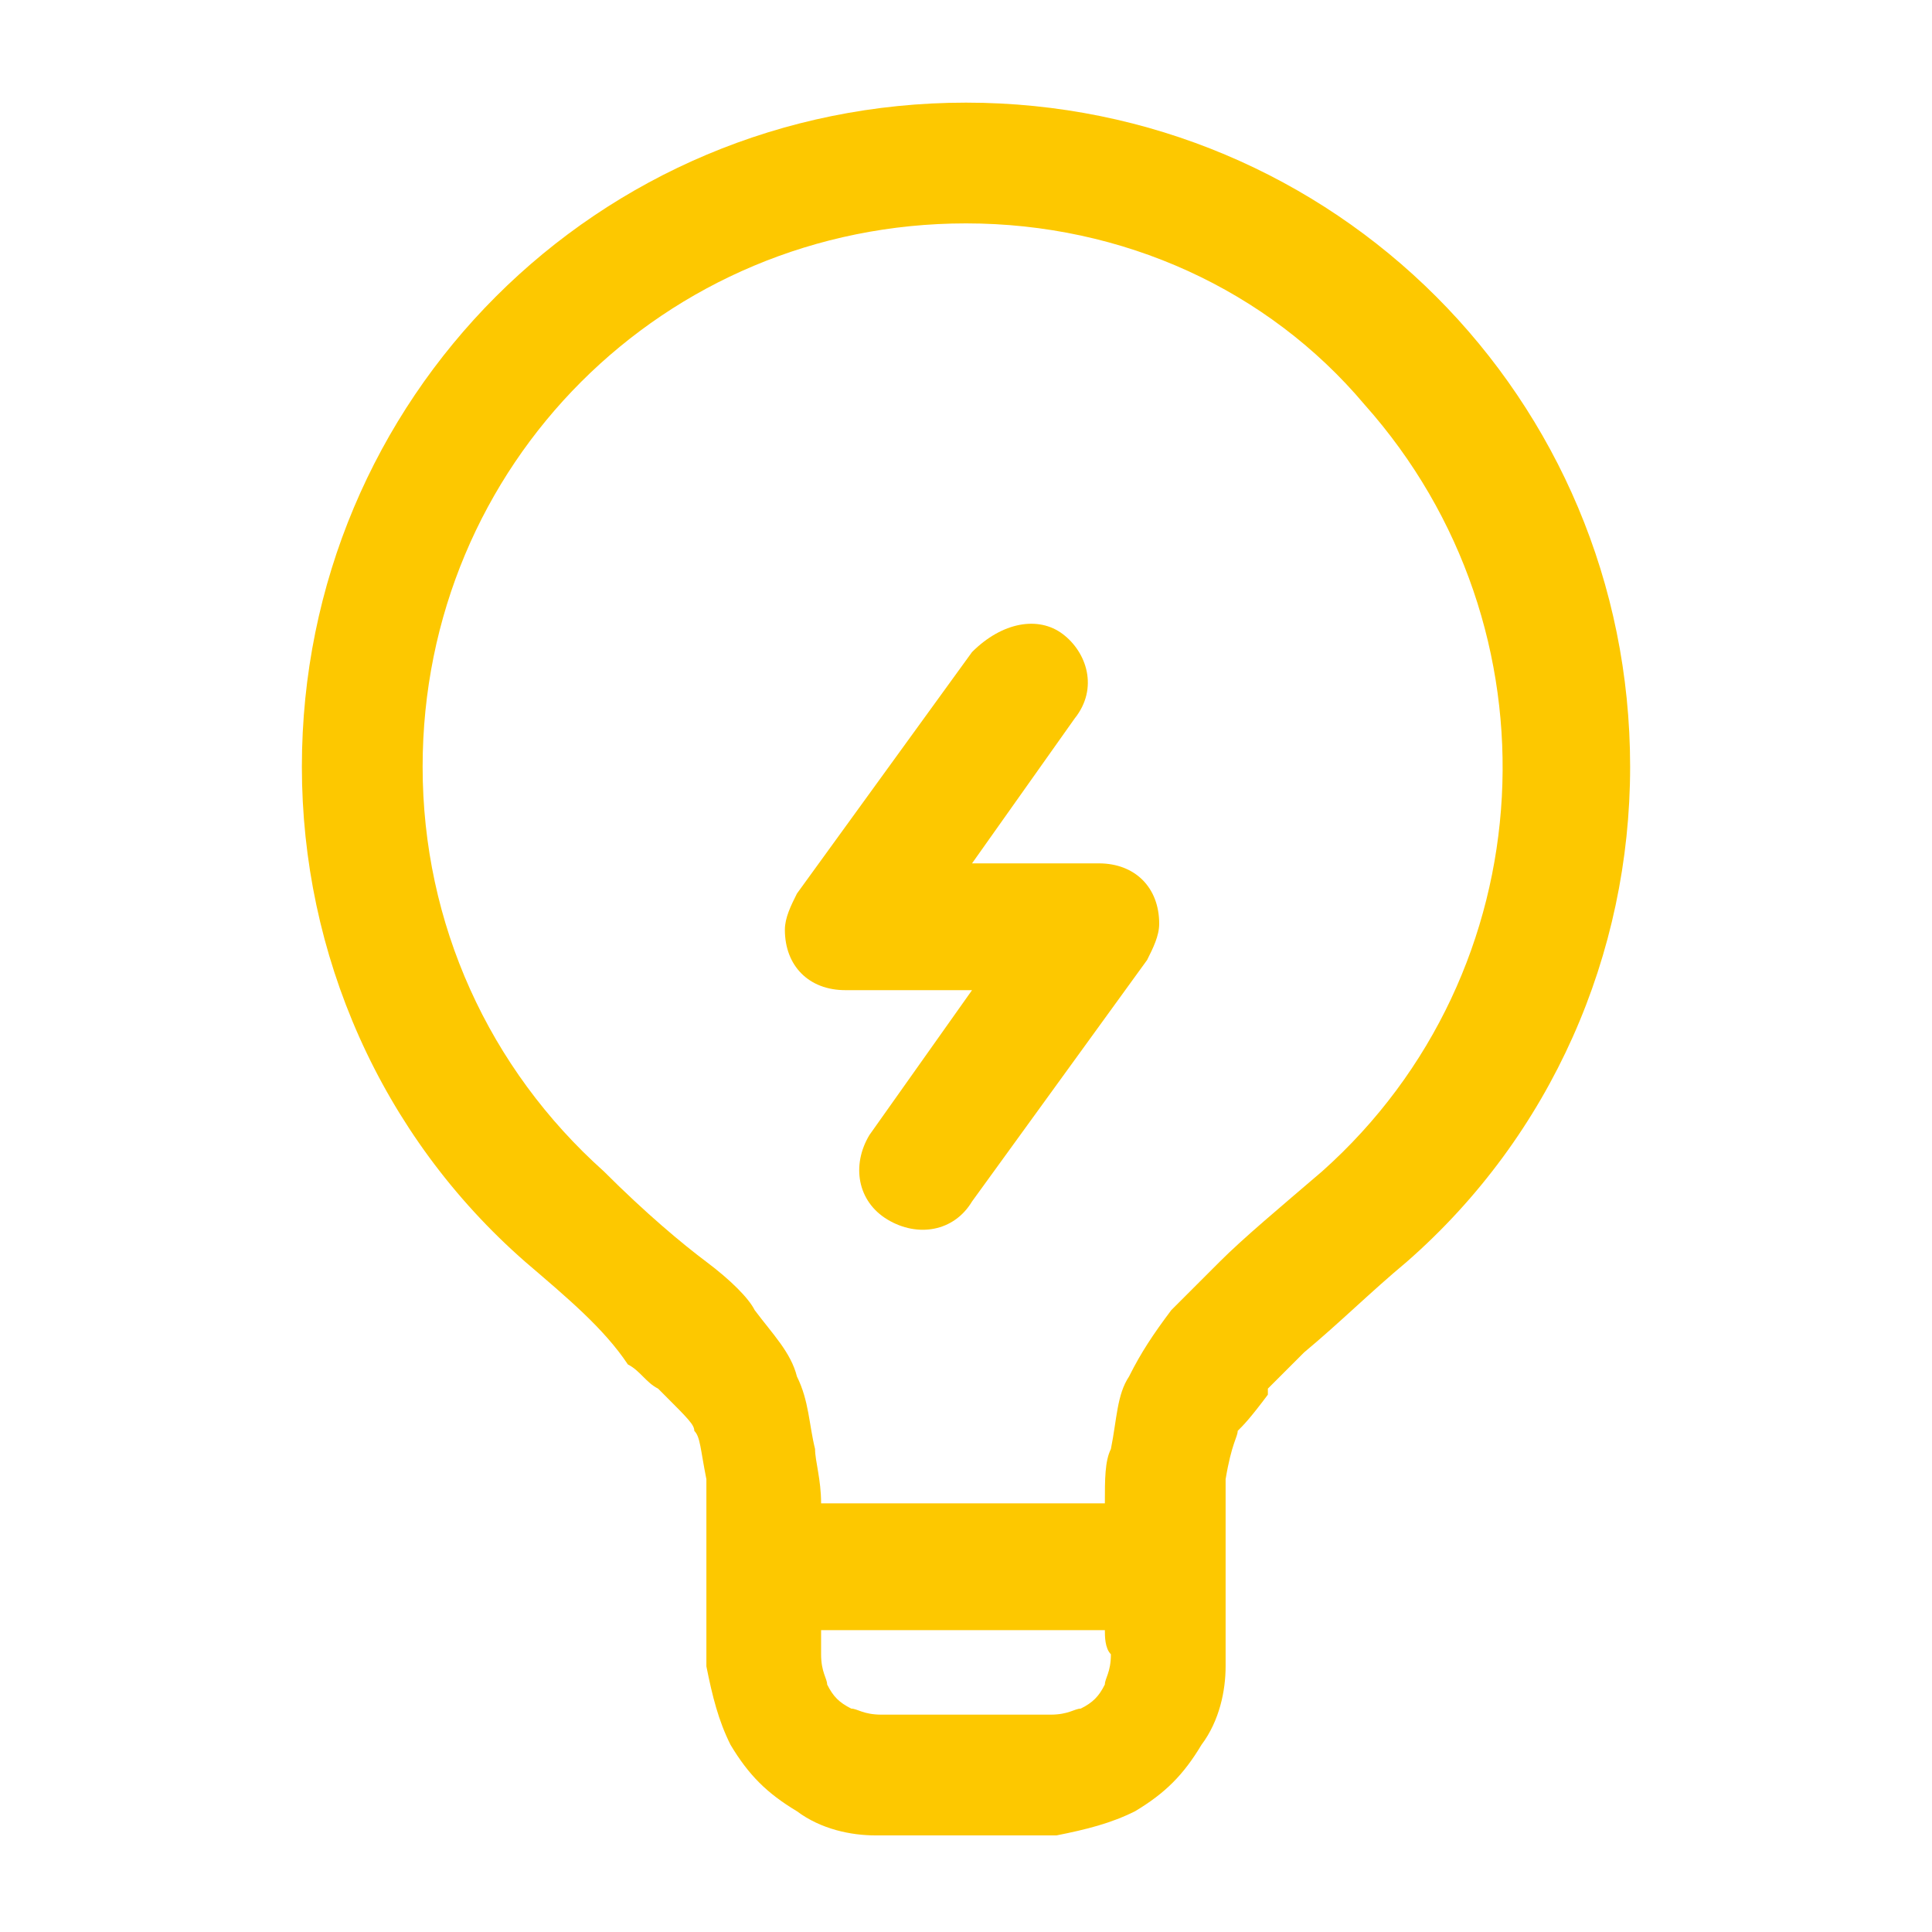
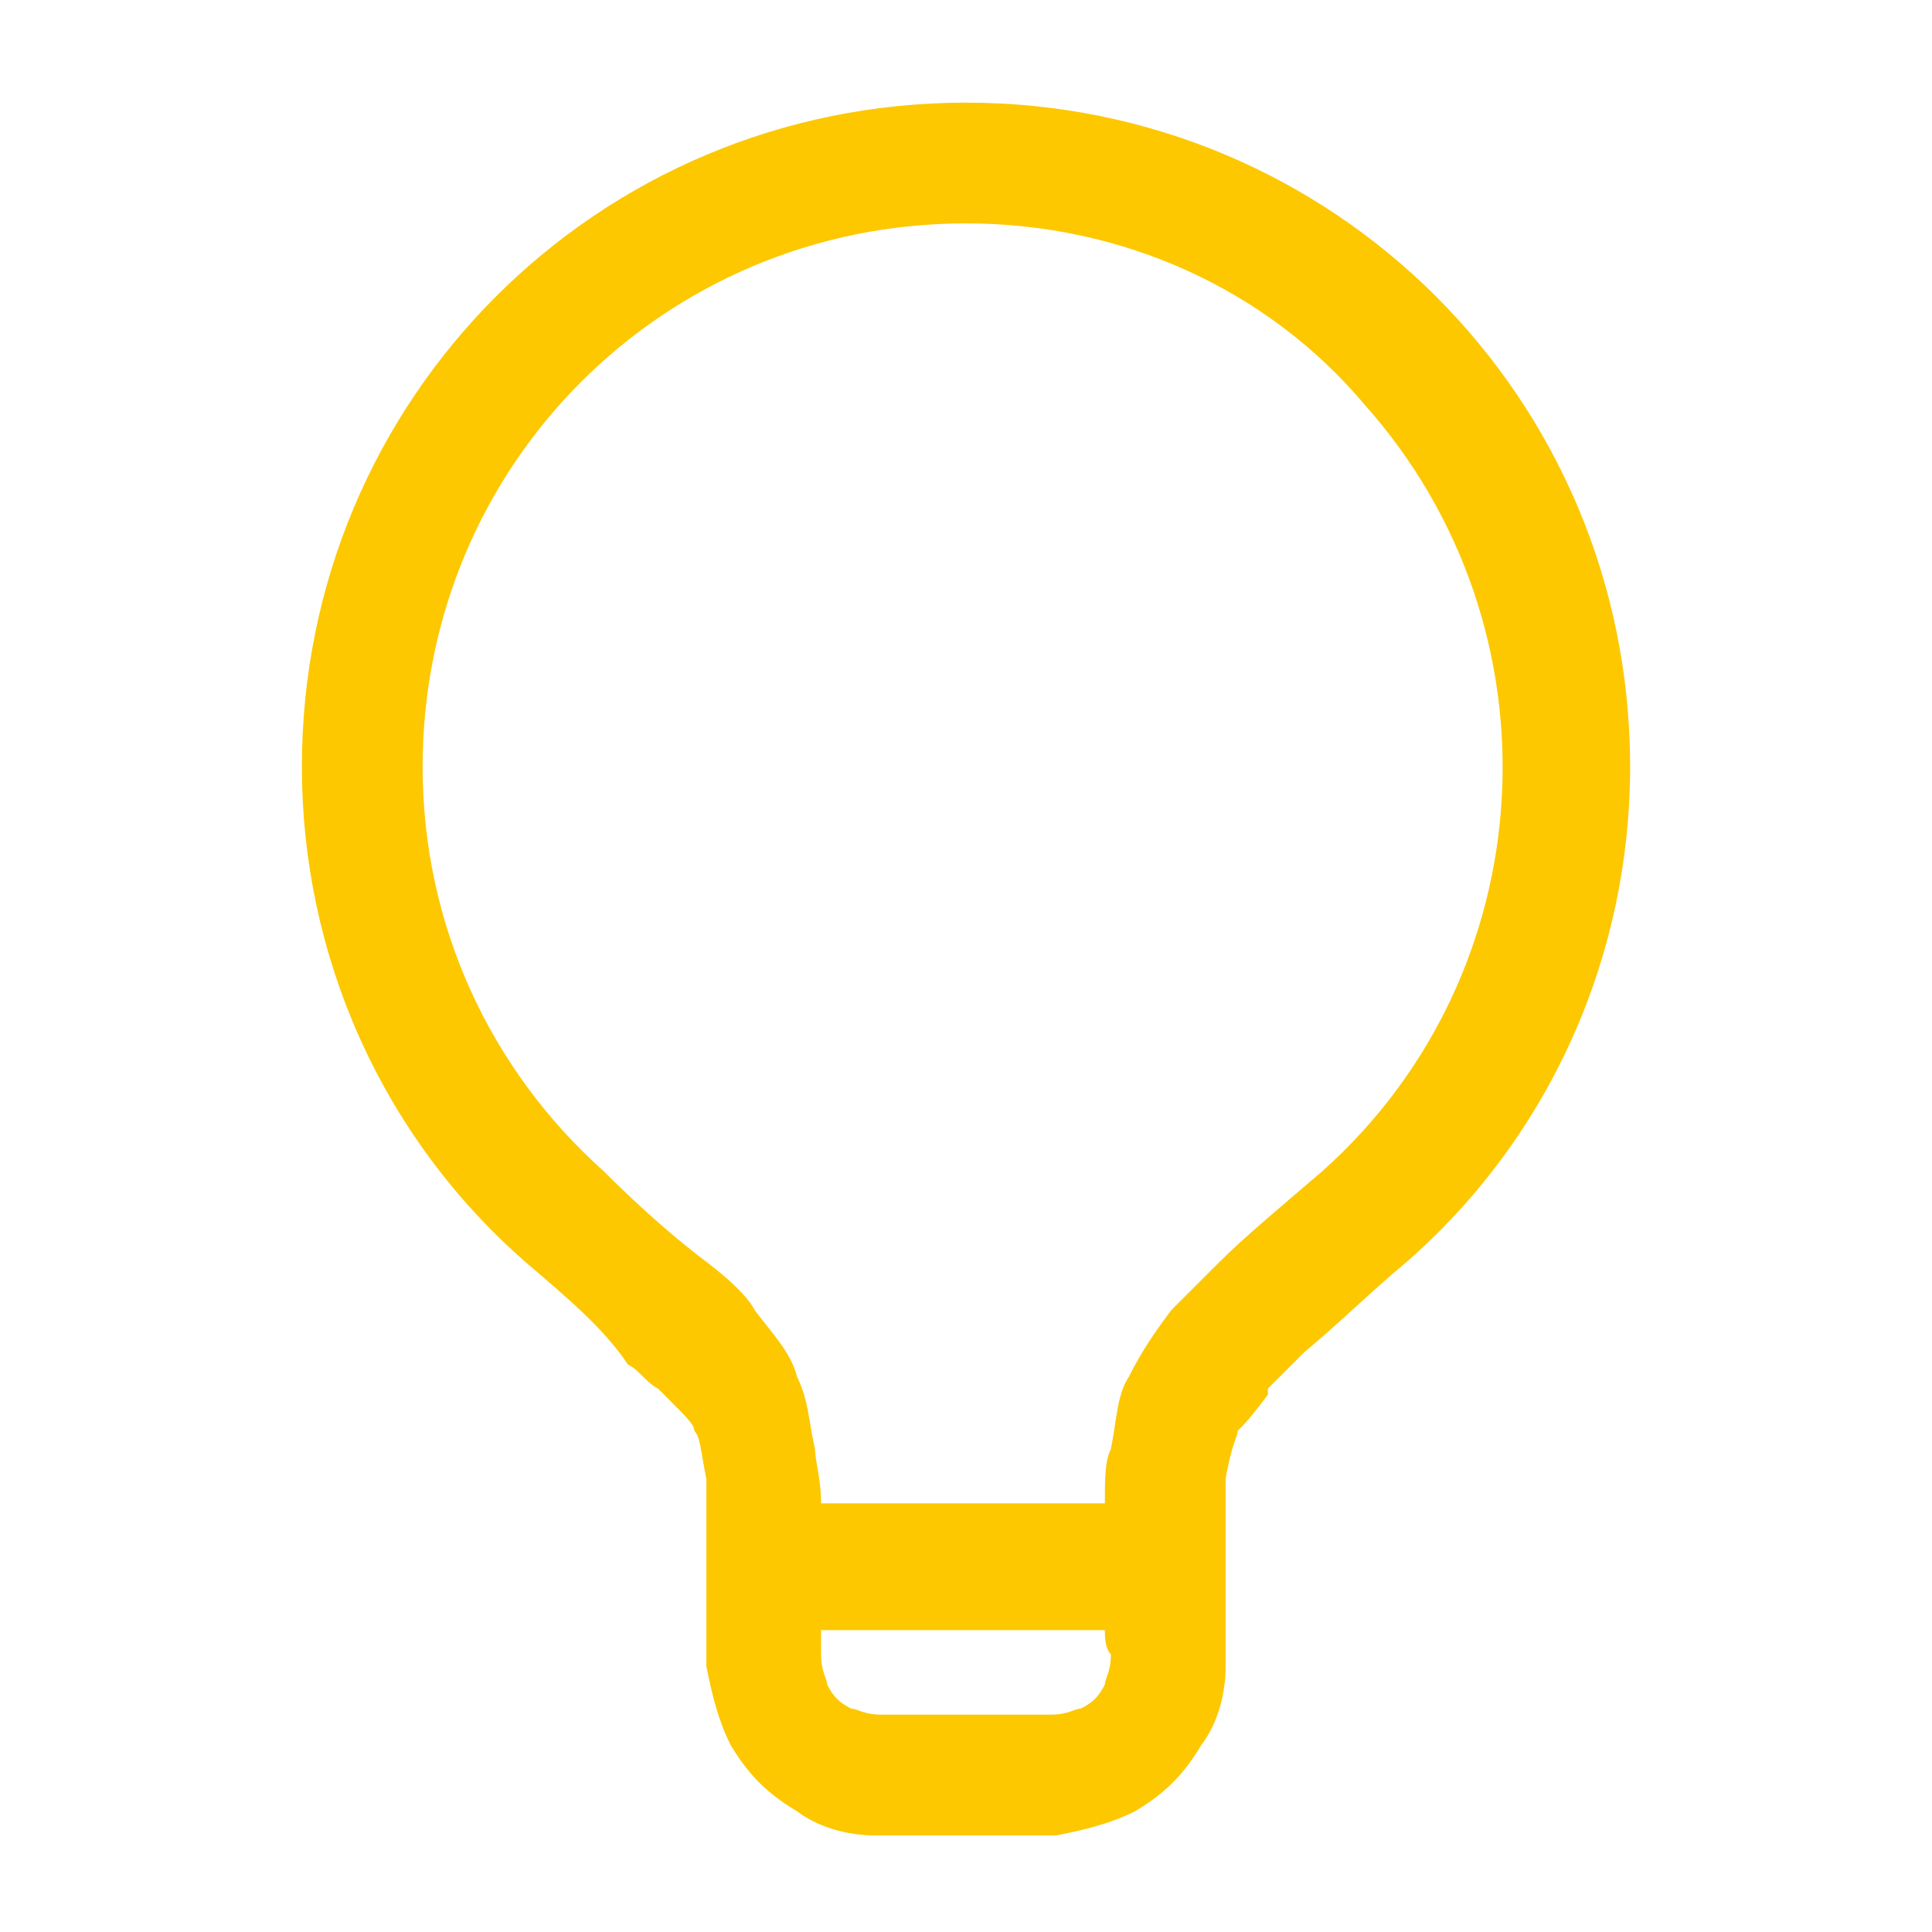
<svg xmlns="http://www.w3.org/2000/svg" version="1.1" id="Layer_1" x="0px" y="0px" viewBox="0 0 32 32" style="enable-background:new 0 0 32 32;" xml:space="preserve">
  <style type="text/css">
	.st0{fill-rule:evenodd;clip-rule:evenodd;fill:#FDC800;}
</style>
  <g>
    <path class="st0" d="M16,3.7c-5,0-9,4-9,9c0,2.6,1.1,5,3,6.7l0,0c0.7,0.7,1.3,1.2,1.7,1.5c0.4,0.3,0.7,0.6,0.8,0.8l0,0   c0.3,0.4,0.6,0.7,0.7,1.1c0.2,0.4,0.2,0.8,0.3,1.2l0,0c0,0.2,0.1,0.5,0.1,0.9h4.7c0-0.4,0-0.7,0.1-0.9l0,0c0.1-0.5,0.1-0.9,0.3-1.2   c0.2-0.4,0.4-0.7,0.7-1.1l0,0c0.2-0.2,0.5-0.5,0.8-0.8c0.4-0.4,1-0.9,1.7-1.5l0,0c3.7-3.3,4-9,0.7-12.7C21,4.8,18.6,3.7,16,3.7    M18.3,27h-4.7c0,0.1,0,0.3,0,0.4c0,0.3,0.1,0.4,0.1,0.5c0.1,0.2,0.2,0.3,0.4,0.4c0.1,0,0.2,0.1,0.5,0.1c0.3,0,0.7,0,1.4,0   s1.1,0,1.4,0c0.3,0,0.4-0.1,0.5-0.1c0.2-0.1,0.3-0.2,0.4-0.4c0-0.1,0.1-0.2,0.1-0.5C18.3,27.3,18.3,27.1,18.3,27 M5,12.7   c0-6.1,4.9-11,11-11s11,4.9,11,11c0,3.1-1.3,6.1-3.7,8.2c-0.6,0.5-1.1,1-1.7,1.5c-0.2,0.2-0.4,0.4-0.6,0.6l0,0.1   c-0.3,0.4-0.4,0.5-0.5,0.6c0,0.1-0.1,0.2-0.2,0.8c0,0.2,0,0.6,0,1.6v0c0,0.6,0,1.1,0,1.5c0,0.4-0.1,0.9-0.4,1.3   c-0.3,0.5-0.6,0.8-1.1,1.1c-0.4,0.2-0.8,0.3-1.3,0.4c-0.4,0-0.9,0-1.5,0H16c-0.6,0-1.1,0-1.5,0c-0.4,0-0.9-0.1-1.3-0.4   c-0.5-0.3-0.8-0.6-1.1-1.1c-0.2-0.4-0.3-0.8-0.4-1.3c0-0.4,0-0.9,0-1.5v0c0-1,0-1.4,0-1.6c-0.1-0.5-0.1-0.7-0.2-0.8   c0-0.1-0.1-0.2-0.5-0.6l0,0l0,0l-0.1-0.1c-0.2-0.1-0.3-0.3-0.5-0.4C10,22,9.4,21.5,8.7,20.9C6.3,18.8,5,15.8,5,12.7" />
-     <path class="st0" d="M17.6,10.5c0.4,0.3,0.6,0.9,0.2,1.4l-1.7,2.4h2.1c0.6,0,1,0.4,1,1c0,0.2-0.1,0.4-0.2,0.6l-2.9,4   c-0.3,0.5-0.9,0.6-1.4,0.3c-0.5-0.3-0.6-0.9-0.3-1.4c0,0,0,0,0,0l1.7-2.4h-2.1c-0.6,0-1-0.4-1-1c0-0.2,0.1-0.4,0.2-0.6l2.9-4   C16.6,10.3,17.2,10.2,17.6,10.5C17.6,10.5,17.6,10.5,17.6,10.5" />
  </g>
</svg>